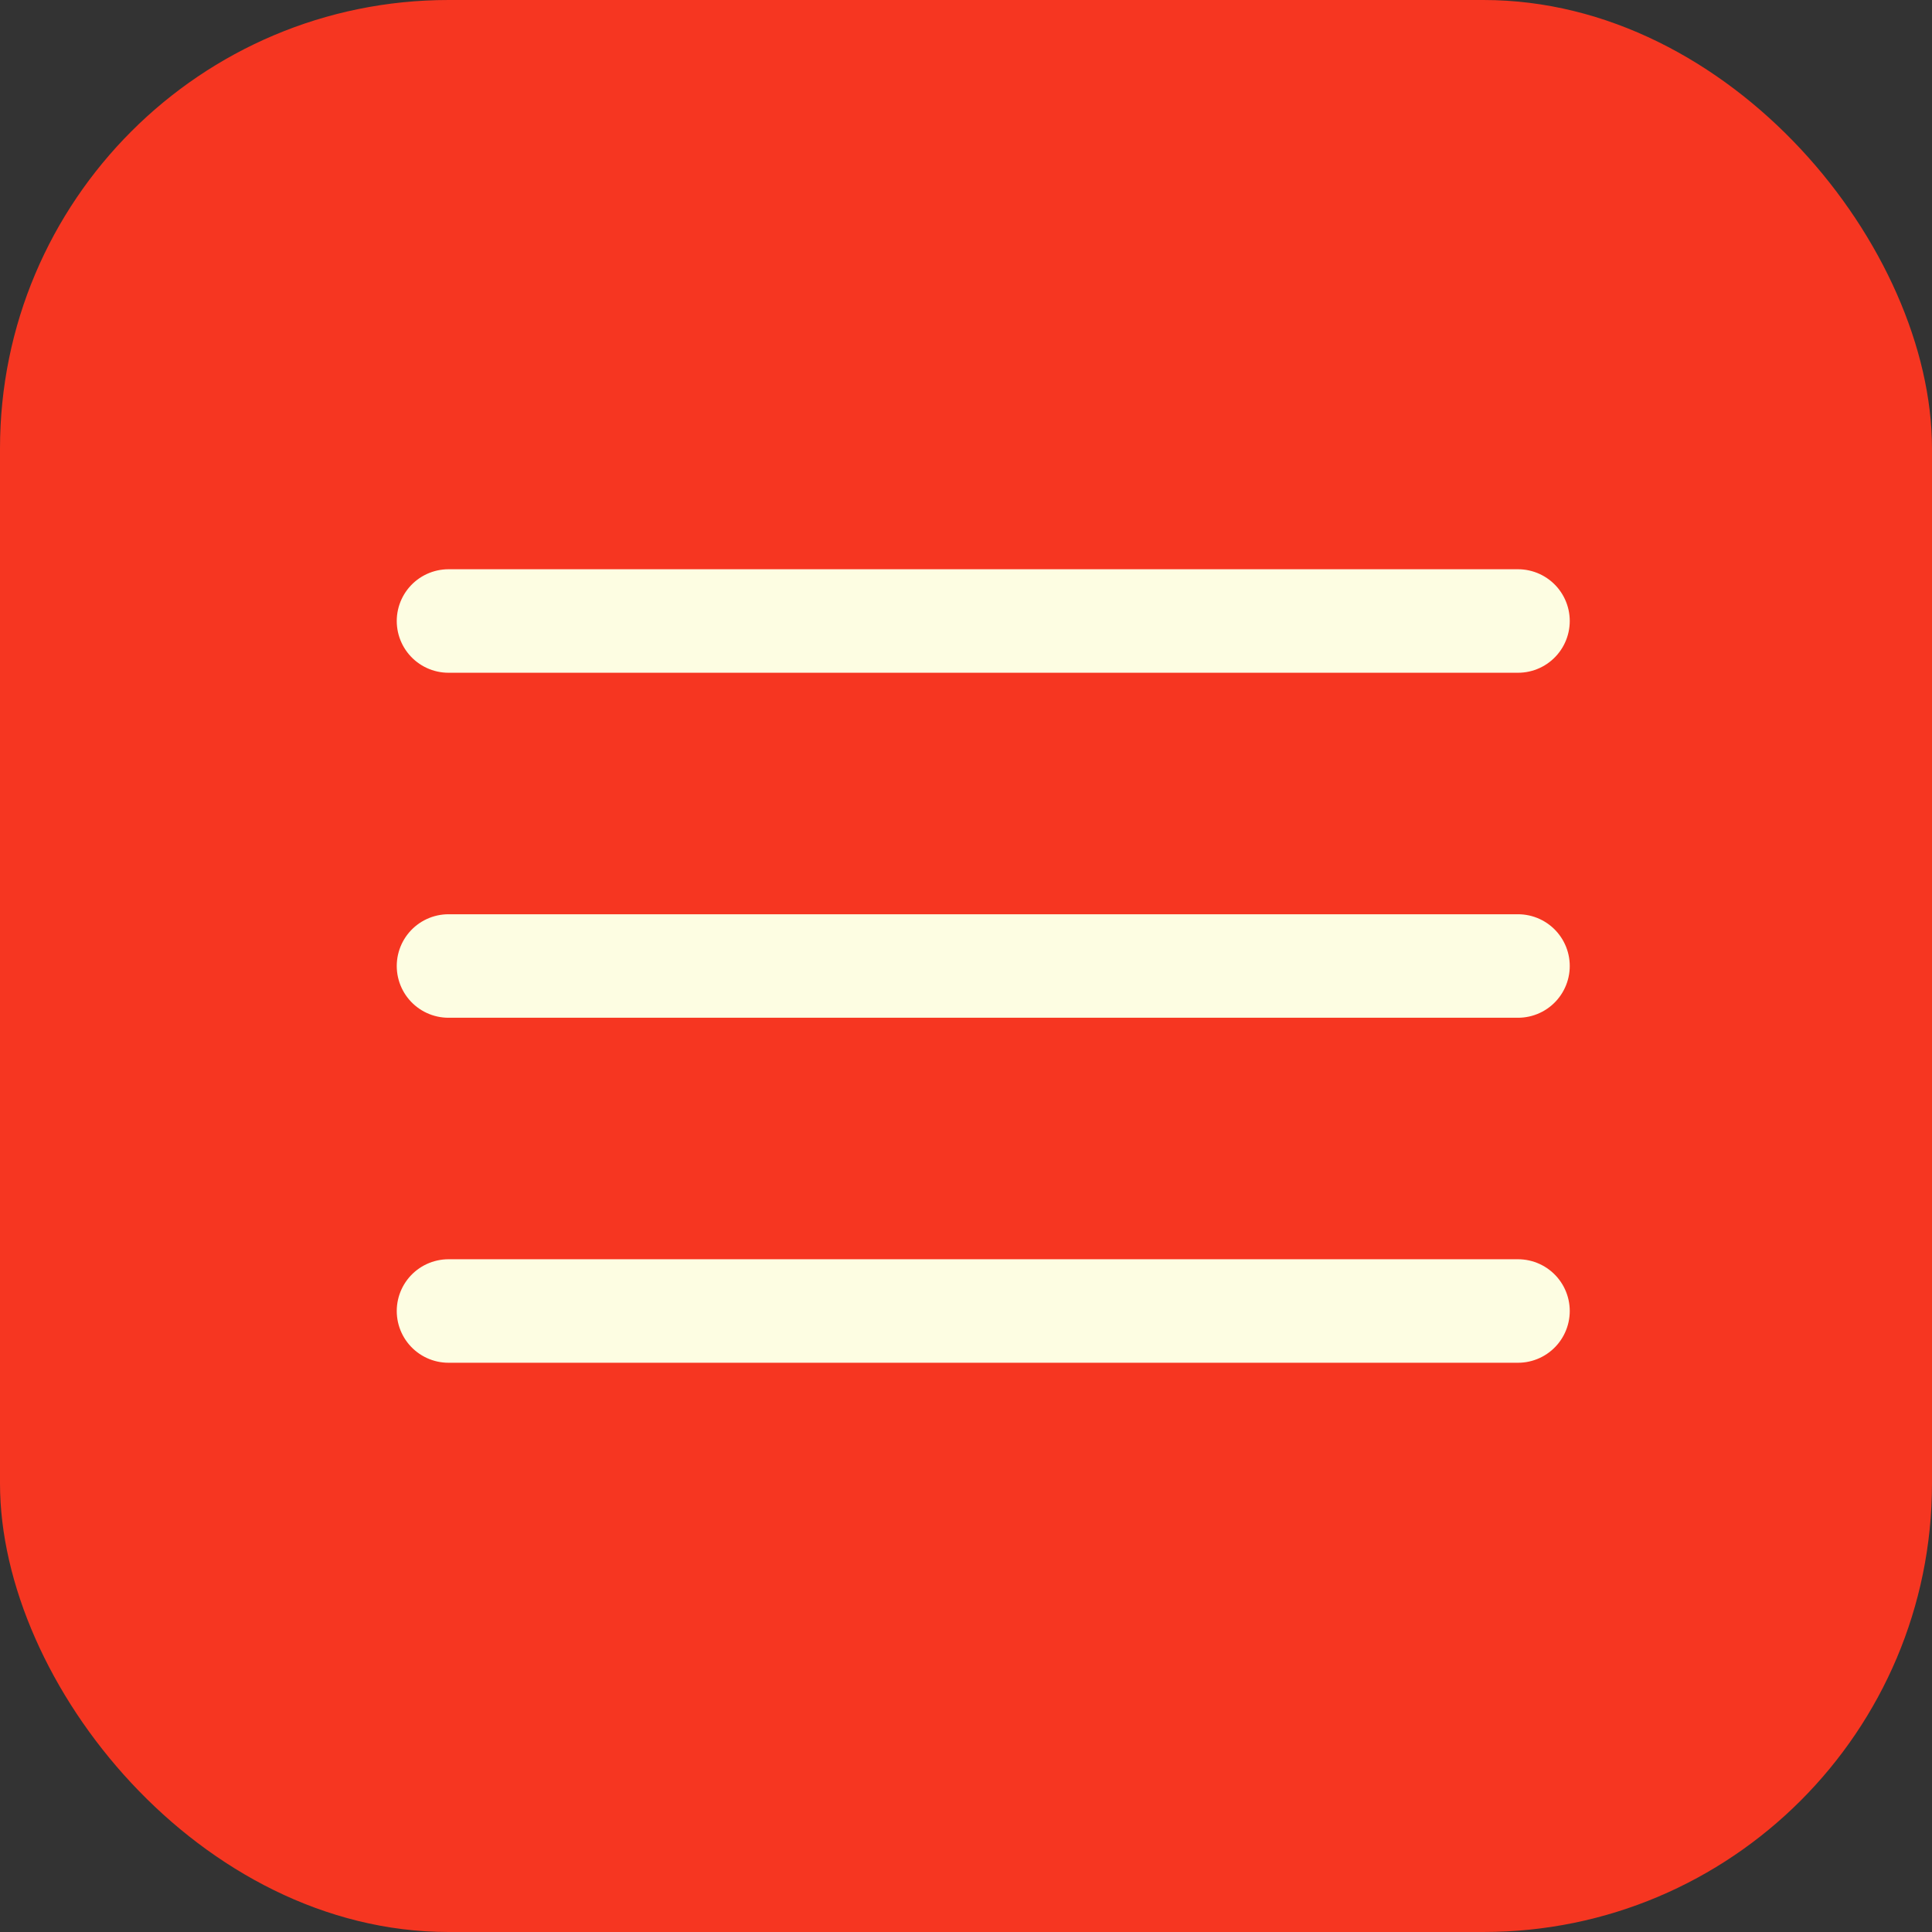
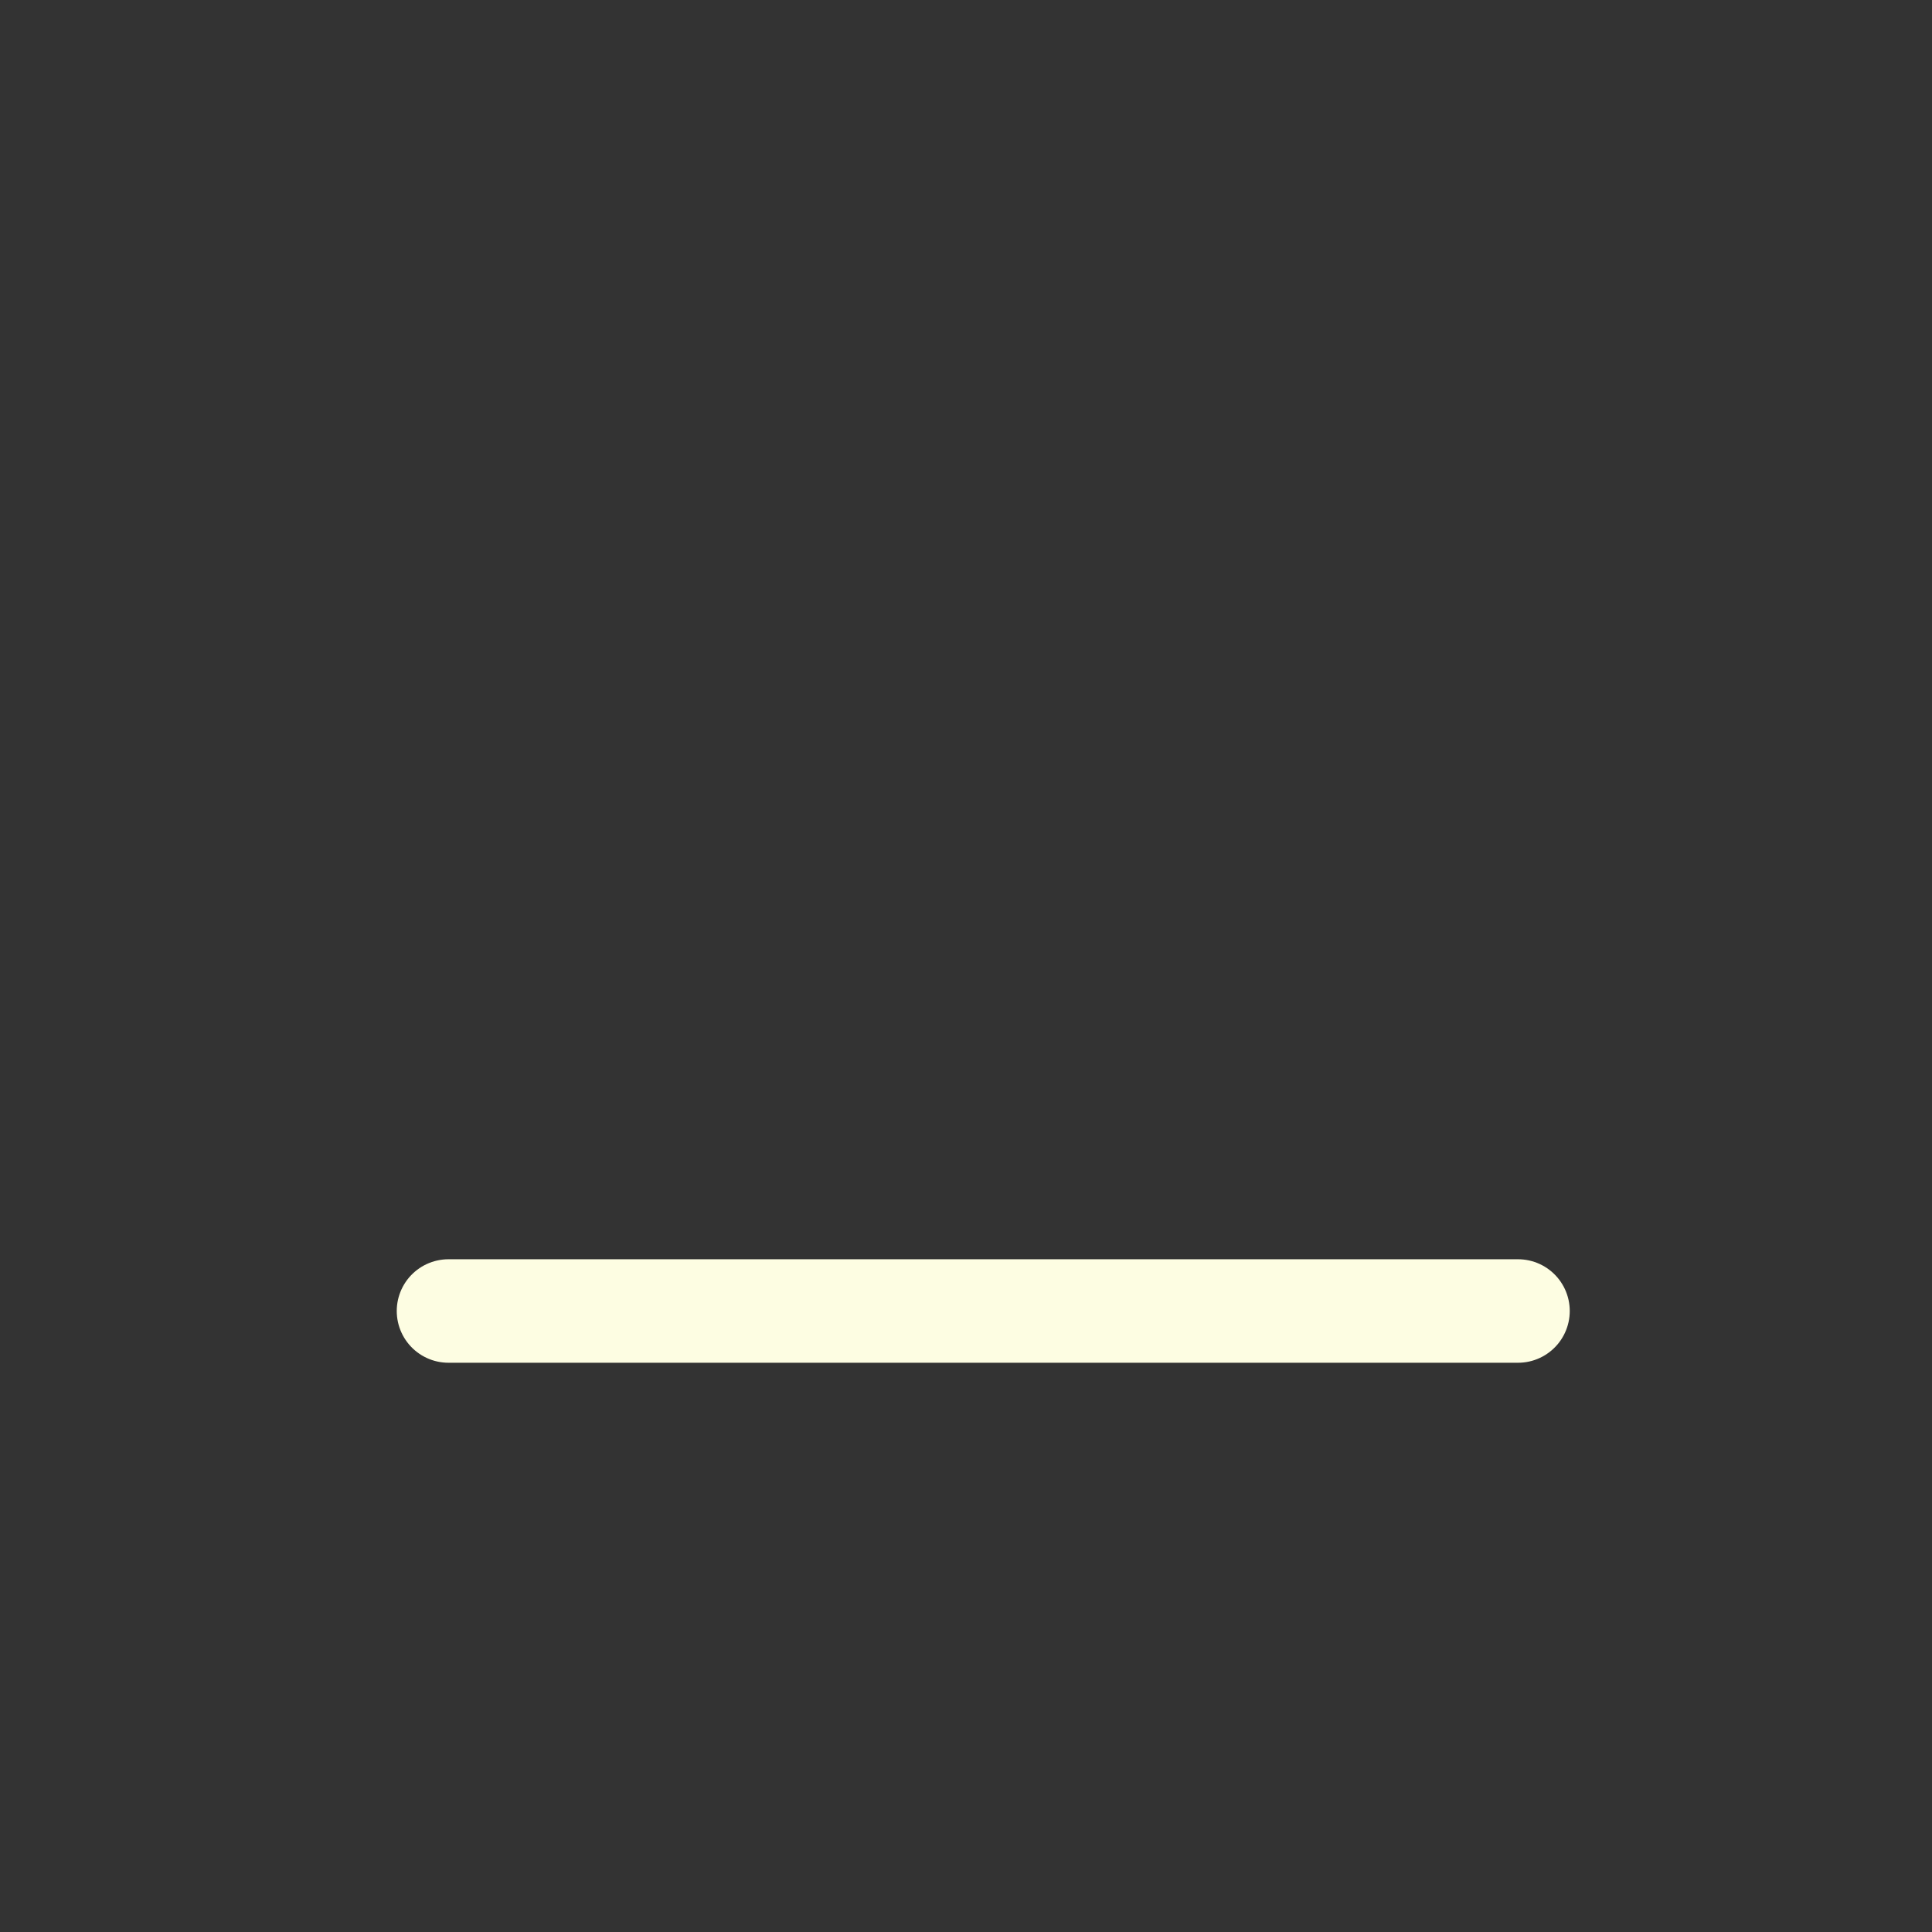
<svg xmlns="http://www.w3.org/2000/svg" width="56" height="56" viewBox="0 0 56 56" fill="none">
  <rect x="0" y="0" width="56" height="56" fill="#333333" stroke="none" />
-   <rect width="56" height="56" rx="13" fill="#F63621" />
-   <path d="M13 18L44 18" stroke="#FDFDE2" stroke-width="3" stroke-linecap="round" />
-   <path d="M13 28L44 28" stroke="#FDFDE2" stroke-width="3" stroke-linecap="round" />
  <path d="M13 38L44 38" stroke="#FDFDE2" stroke-width="3" stroke-linecap="round" />
</svg>